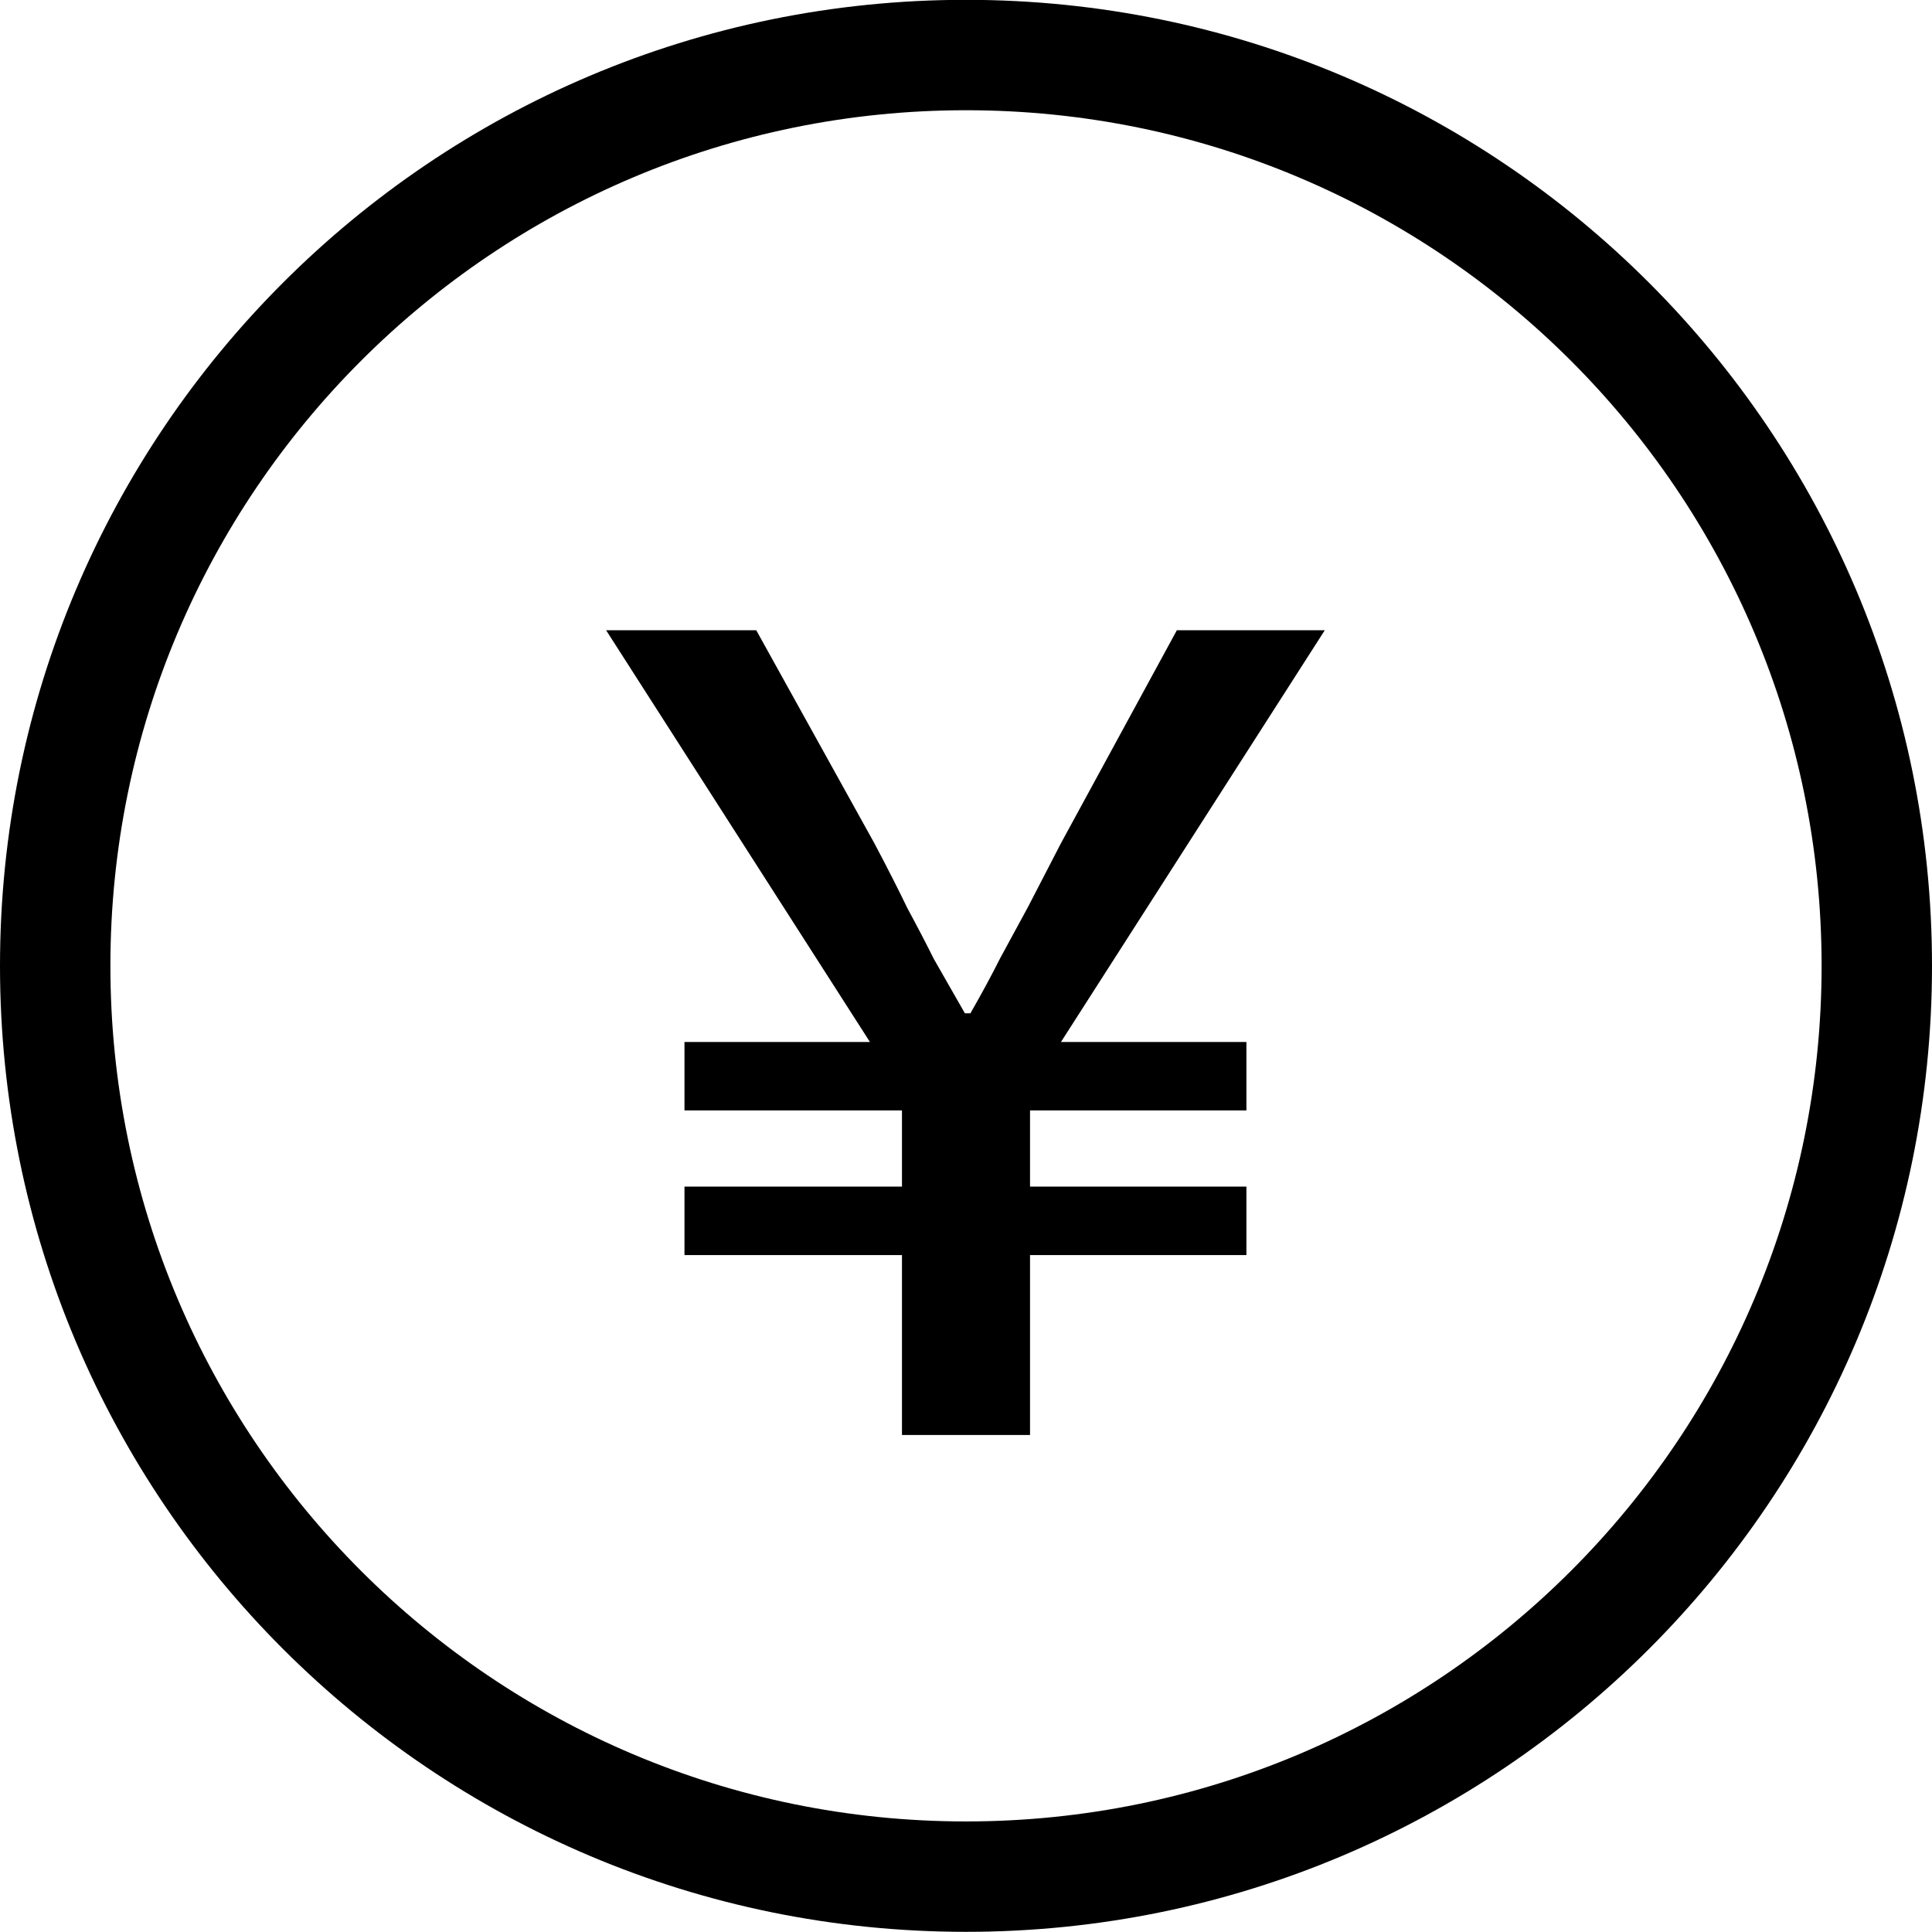
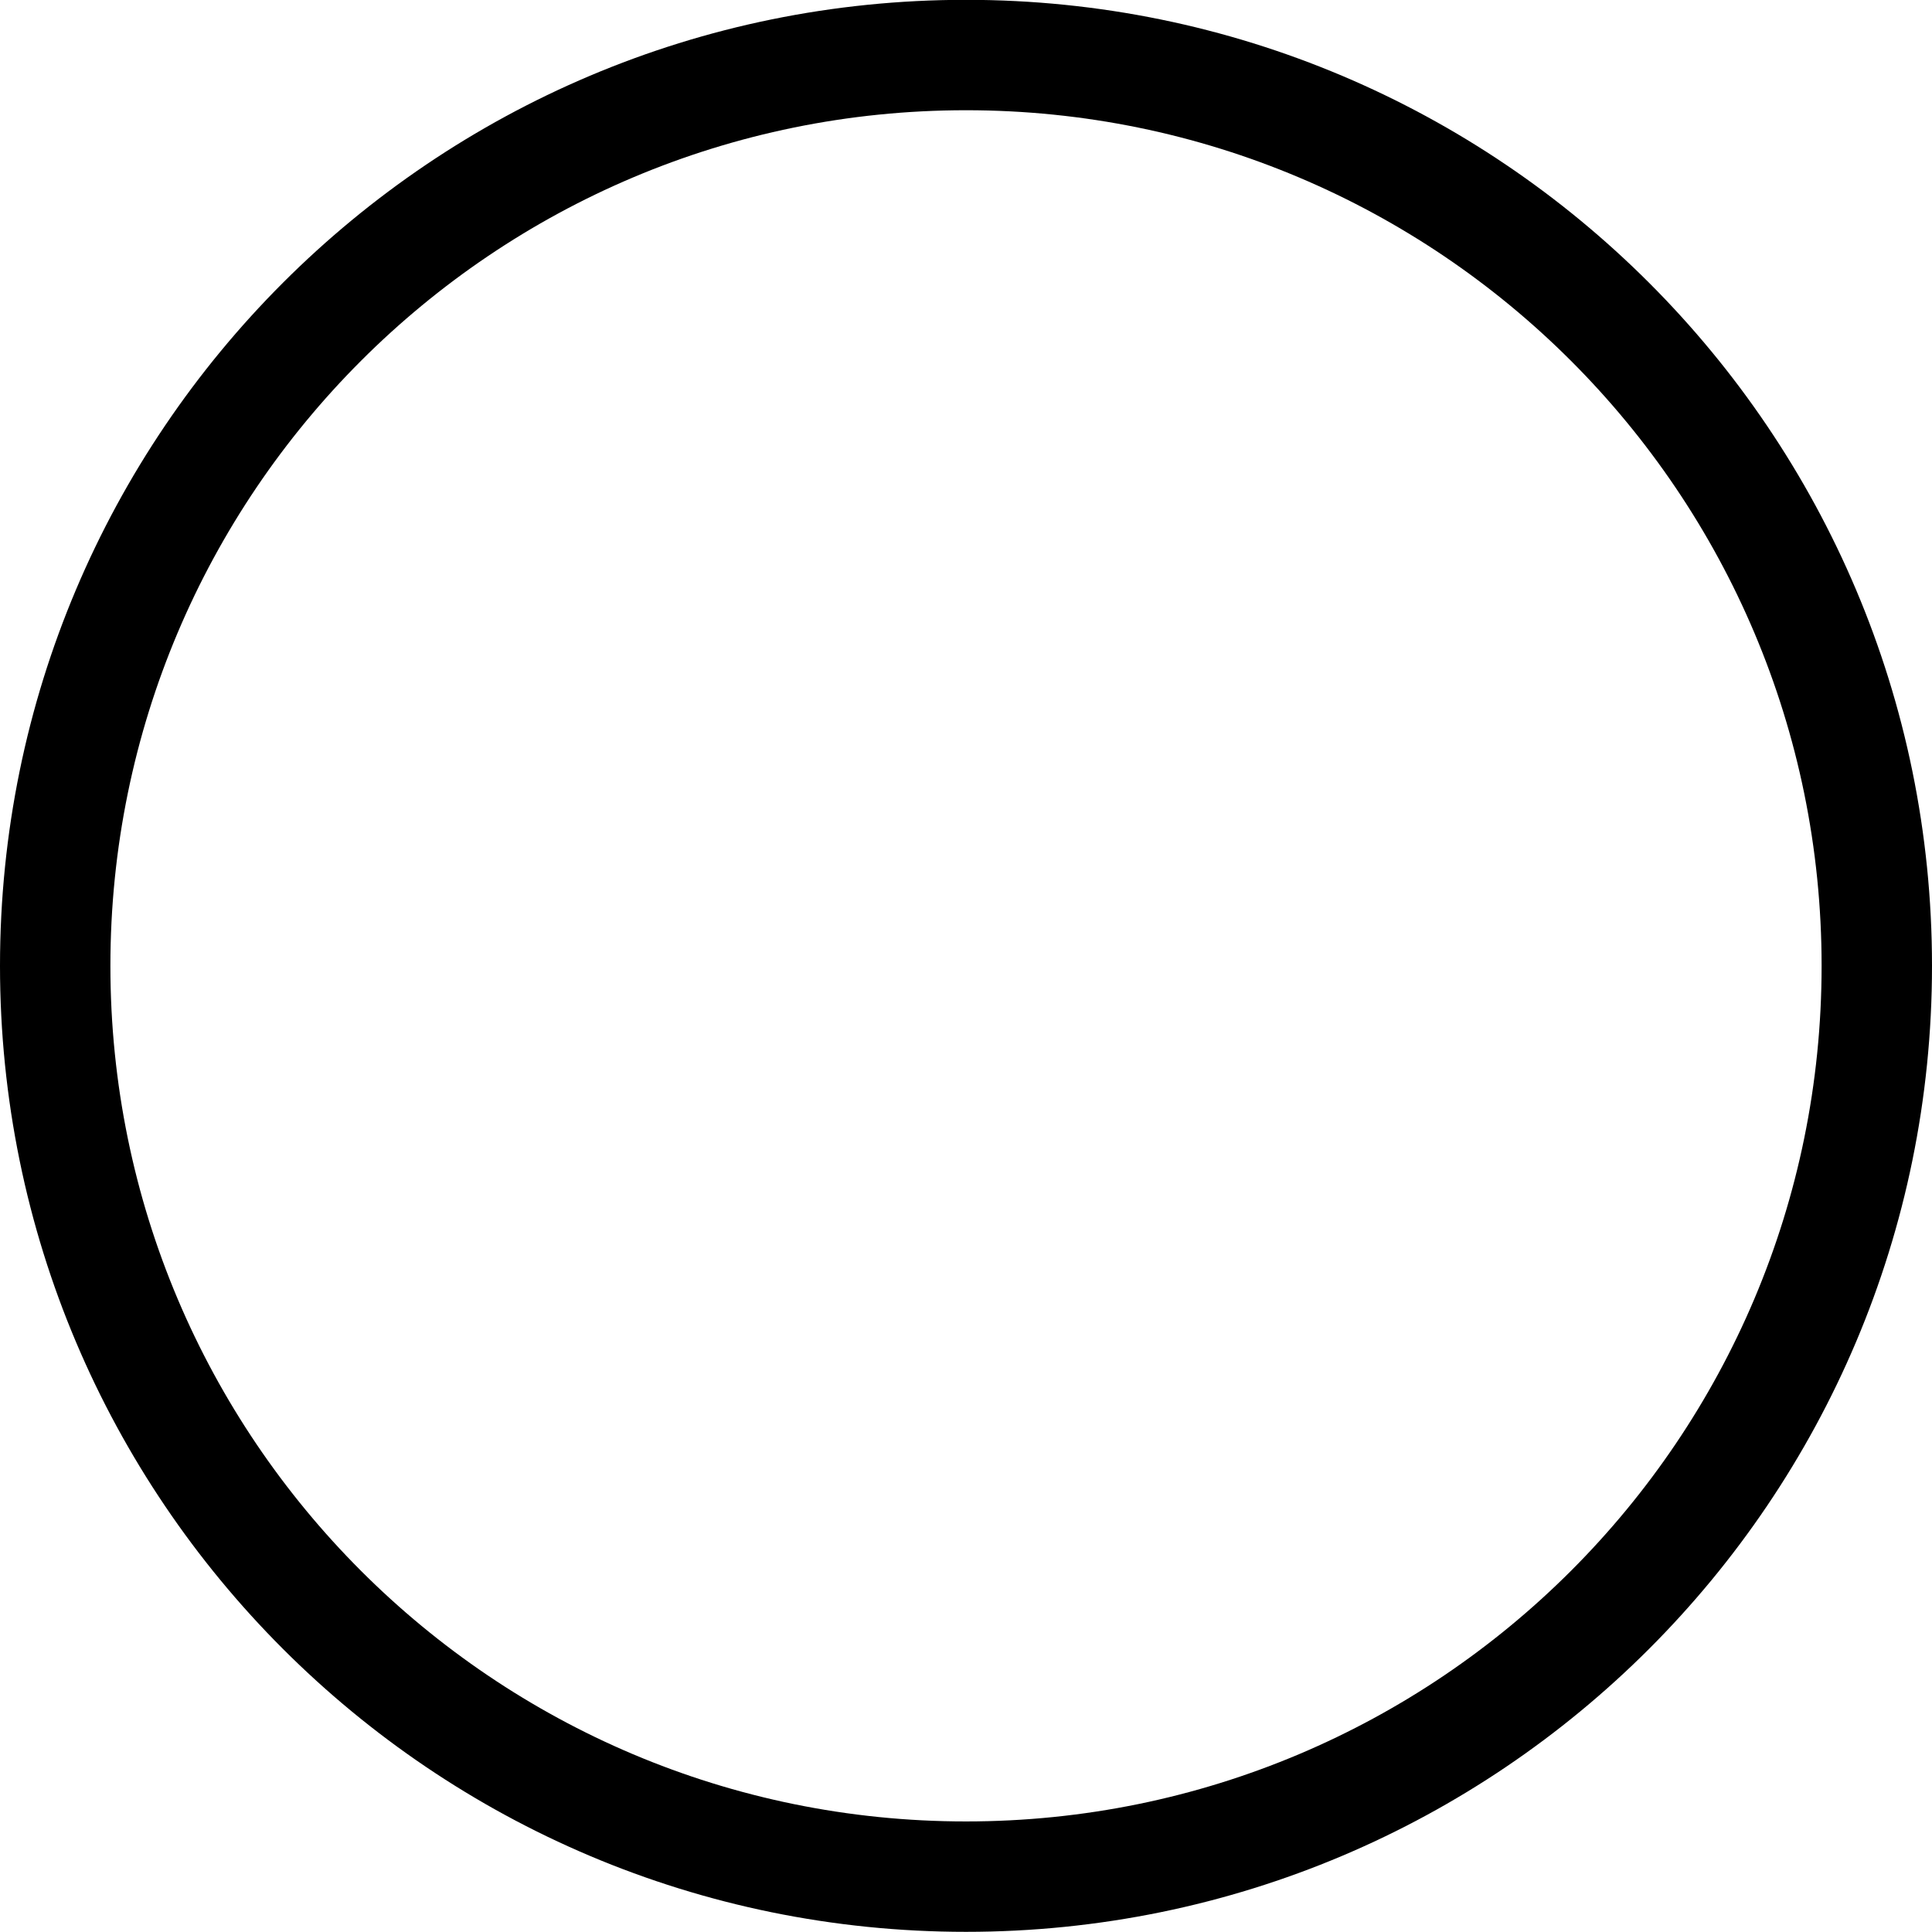
<svg xmlns="http://www.w3.org/2000/svg" width="70" height="70" viewBox="0 0 70 70" fill="none">
  <path d="M66 34.994C66 17.873 52.121 3.994 35 3.994C17.879 3.994 4 17.873 4 34.994C4 52.114 17.879 65.994 35 65.994V69.994C15.67 69.994 0 54.324 0 34.994C0 15.664 15.67 -0.006 35 -0.006C54.33 -0.006 70 15.664 70 34.994C70 54.324 54.33 69.994 35 69.994V65.994C52.121 65.994 66 52.114 66 34.994Z" fill="black" />
-   <path d="M32.68 51.993V45.474H24.8V42.993H32.68V40.233H24.8V37.754H31.52L21.96 22.834H27.4L31.68 30.553C32.16 31.46 32.56 32.247 32.88 32.913C33.227 33.553 33.547 34.167 33.84 34.754C34.16 35.313 34.533 35.967 34.96 36.714H35.16C35.587 35.967 35.947 35.3 36.24 34.714C36.56 34.127 36.893 33.514 37.24 32.873C37.587 32.207 37.987 31.433 38.44 30.553L42.64 22.834H48L38.44 37.754H45.16V40.233H37.32V42.993H45.16V45.474H37.32V51.993H32.68Z" fill="black" />
</svg>